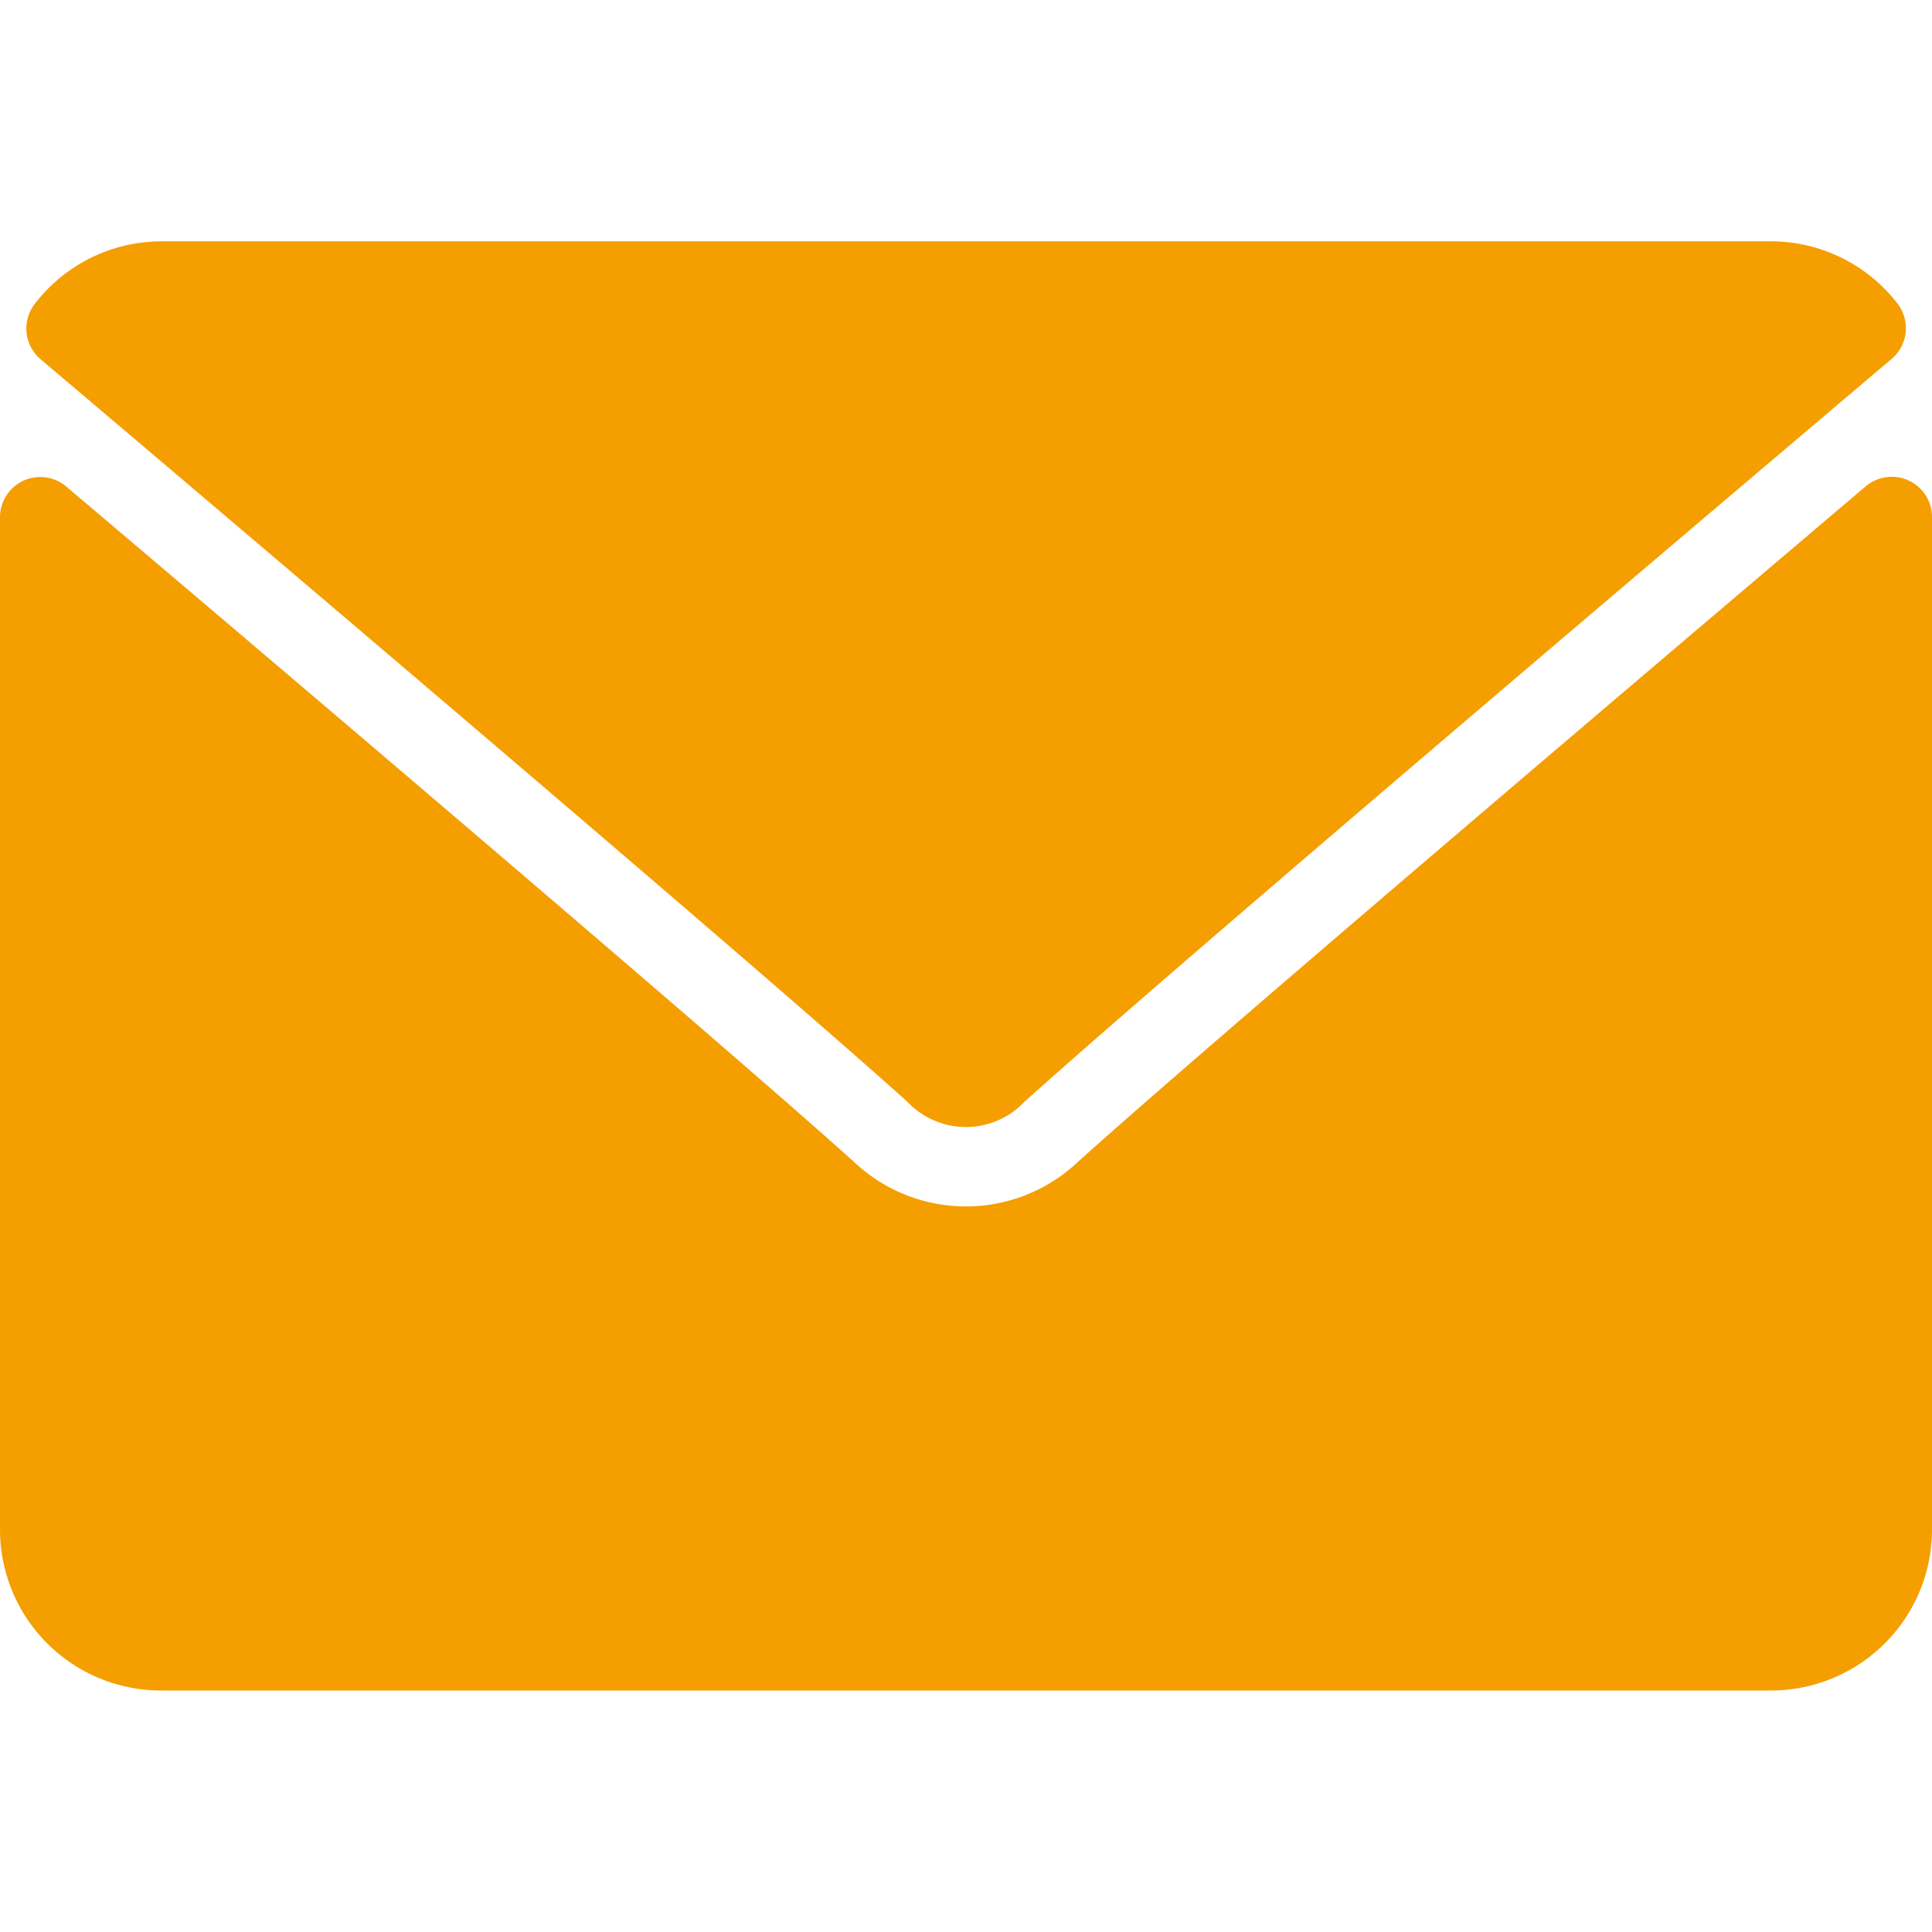
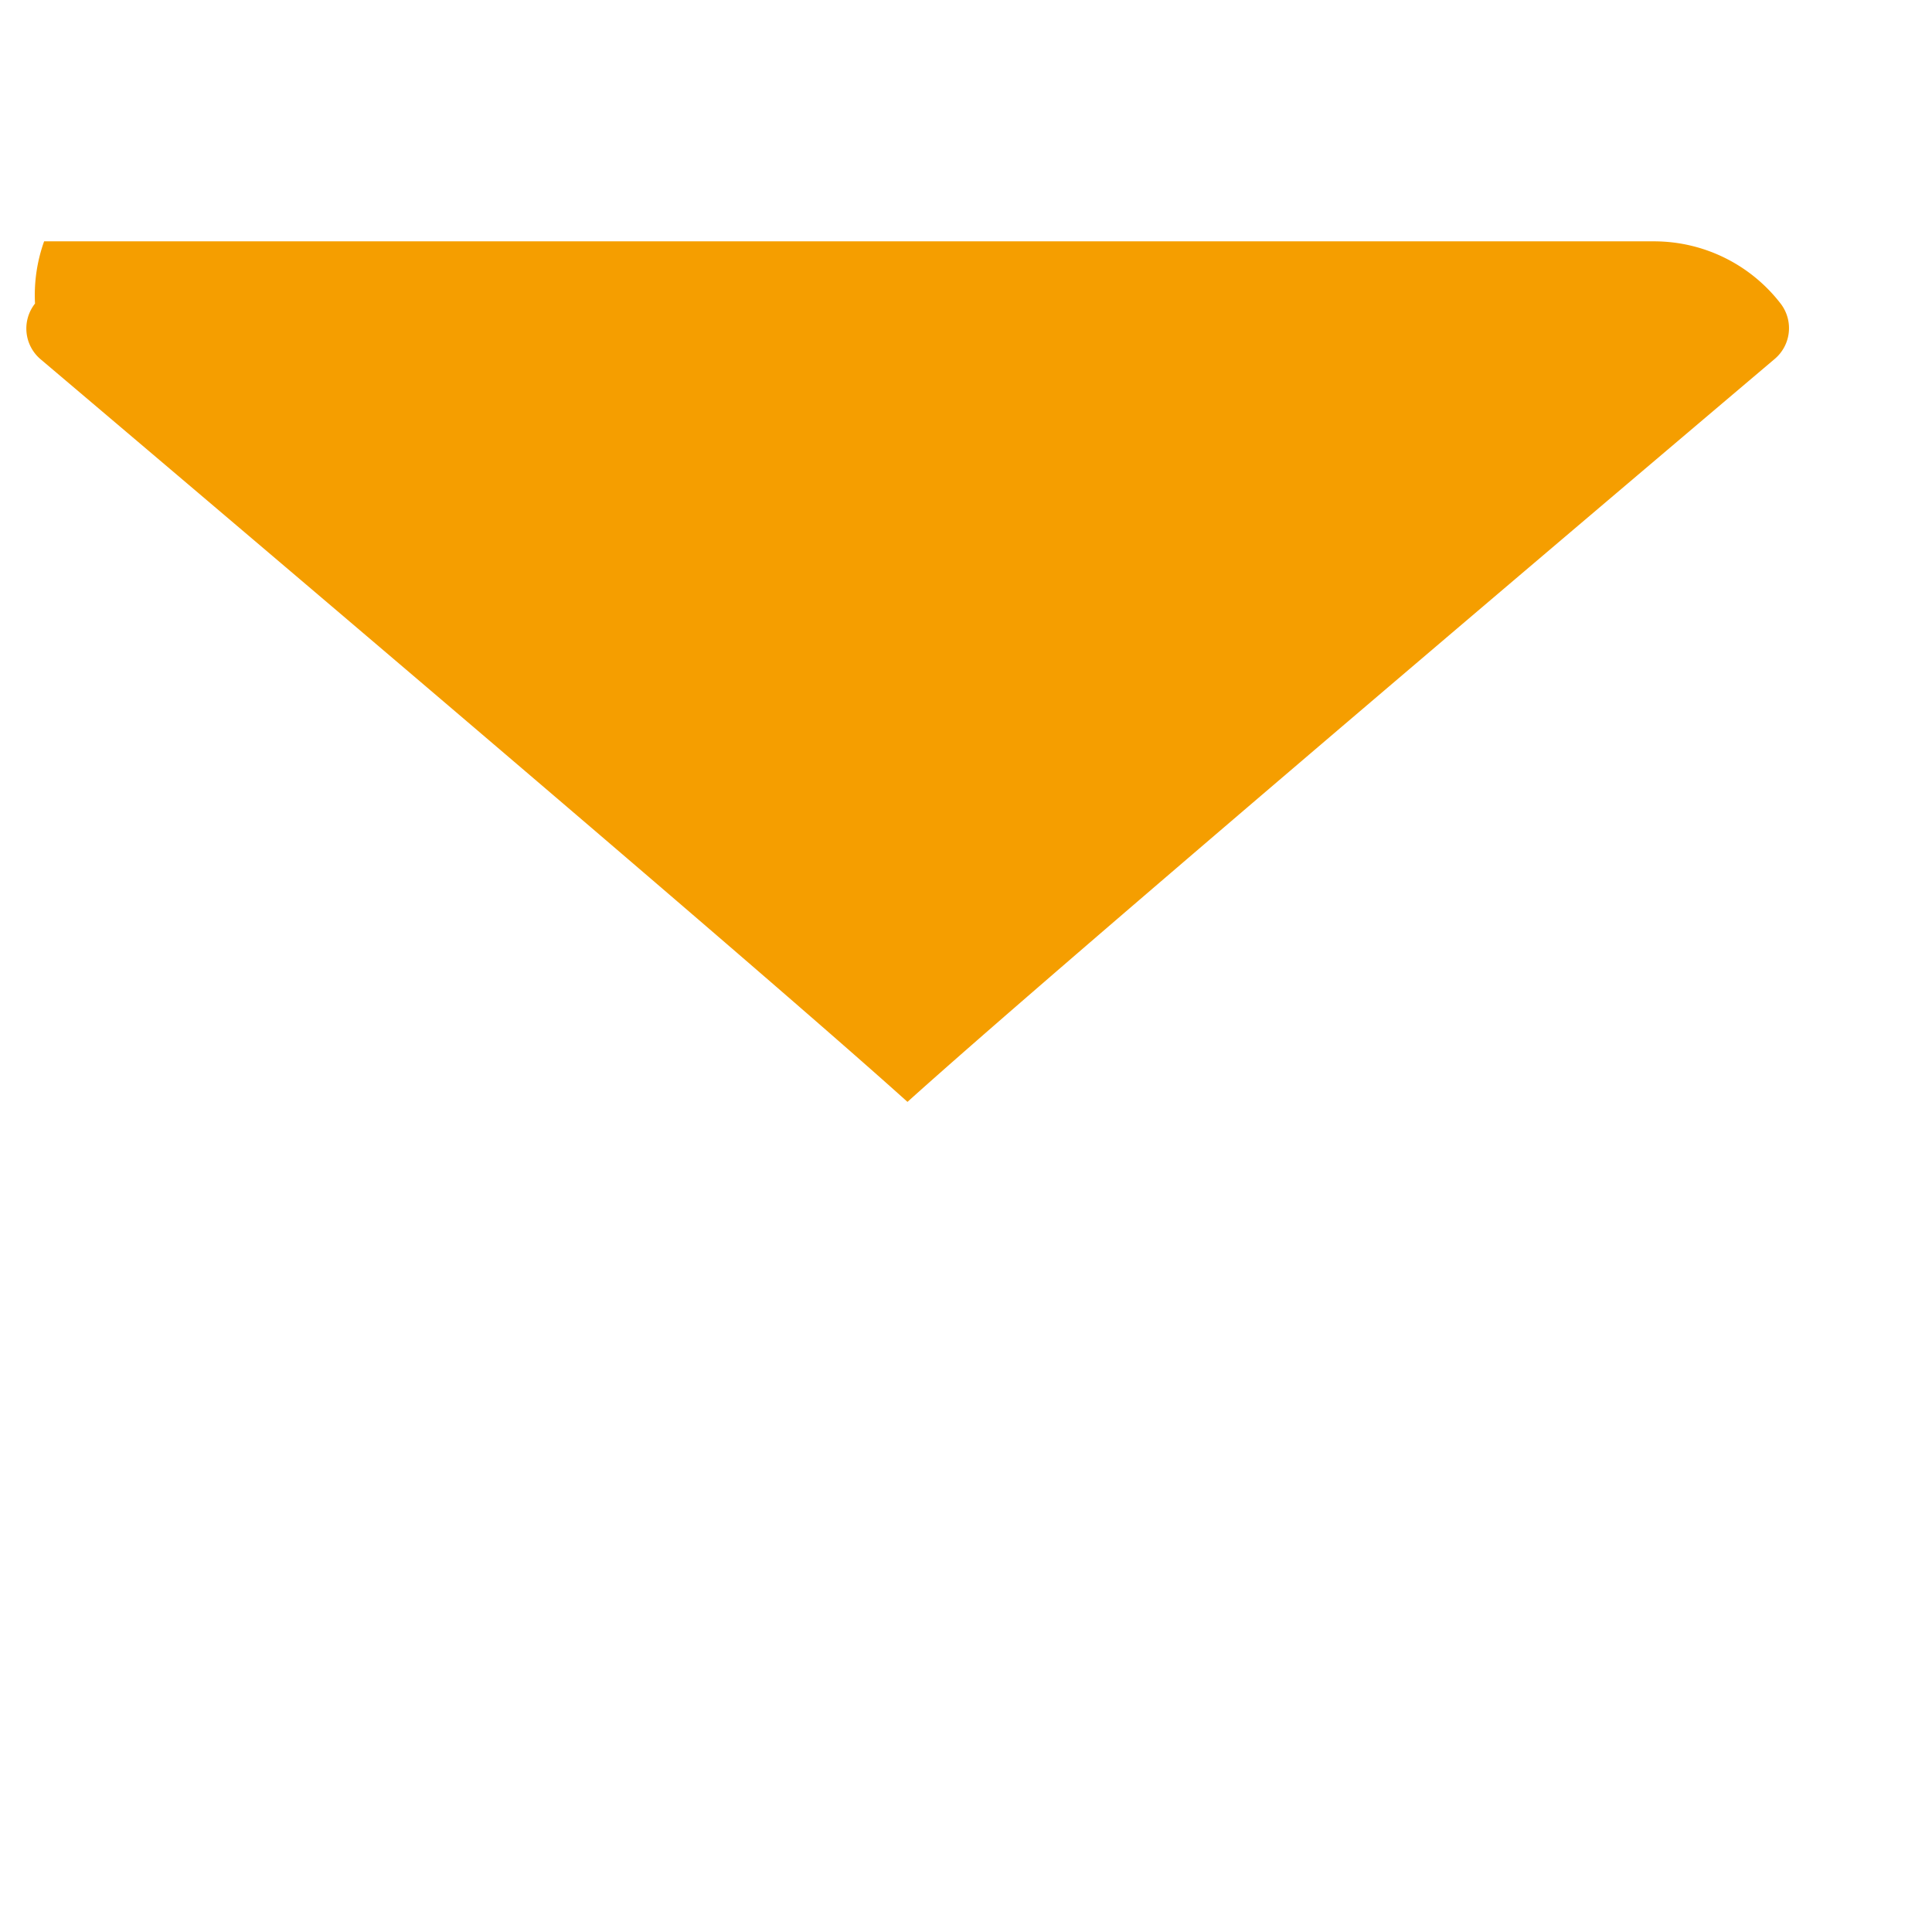
<svg xmlns="http://www.w3.org/2000/svg" width="24" height="24" viewBox="0 0 24 24">
  <defs>
    <clipPath id="clip-path">
      <rect id="Rectangle_3" data-name="Rectangle 3" width="24" height="24" transform="translate(57 -85)" fill="#f59e00" stroke="#777" stroke-width="1" />
    </clipPath>
  </defs>
  <g id="mail" transform="translate(-57 85)" clip-path="url(#clip-path)">
    <g id="mail-2" data-name="mail" transform="translate(57 -82)">
      <g id="Group_5" data-name="Group 5">
        <g id="Group_4" data-name="Group 4">
          <g id="Group_3" data-name="Group 3">
-             <path id="Path_2" data-name="Path 2" d="M.366,3.21C3.66,6,9.44,10.908,11.138,12.438a1,1,0,0,0,1.452,0c1.7-1.532,7.48-6.44,10.774-9.23a.5.5,0,0,0,.07-.69,1.986,1.986,0,0,0-1.569-.77h-20A1.985,1.985,0,0,0,.3,2.521.5.5,0,0,0,.366,3.21Z" transform="translate(0.135 -1.75)" fill="#f59e00" />
-             <path id="Path_3" data-name="Path 3" d="M23.71,3.5a.5.5,0,0,0-.533.072c-3.653,3.1-8.315,7.066-9.782,8.388a2.025,2.025,0,0,1-2.791,0C9.041,10.553,3.805,6.1.823,3.575A.5.5,0,0,0,0,3.957V16.531a2,2,0,0,0,2,2H22a2,2,0,0,0,2-2V3.957A.5.5,0,0,0,23.71,3.5Z" transform="translate(0 -0.531)" fill="#f59e00" />
+             <path id="Path_2" data-name="Path 2" d="M.366,3.21C3.66,6,9.44,10.908,11.138,12.438c1.7-1.532,7.48-6.44,10.774-9.23a.5.5,0,0,0,.07-.69,1.986,1.986,0,0,0-1.569-.77h-20A1.985,1.985,0,0,0,.3,2.521.5.5,0,0,0,.366,3.21Z" transform="translate(0.135 -1.75)" fill="#f59e00" />
          </g>
        </g>
      </g>
    </g>
  </g>
</svg>